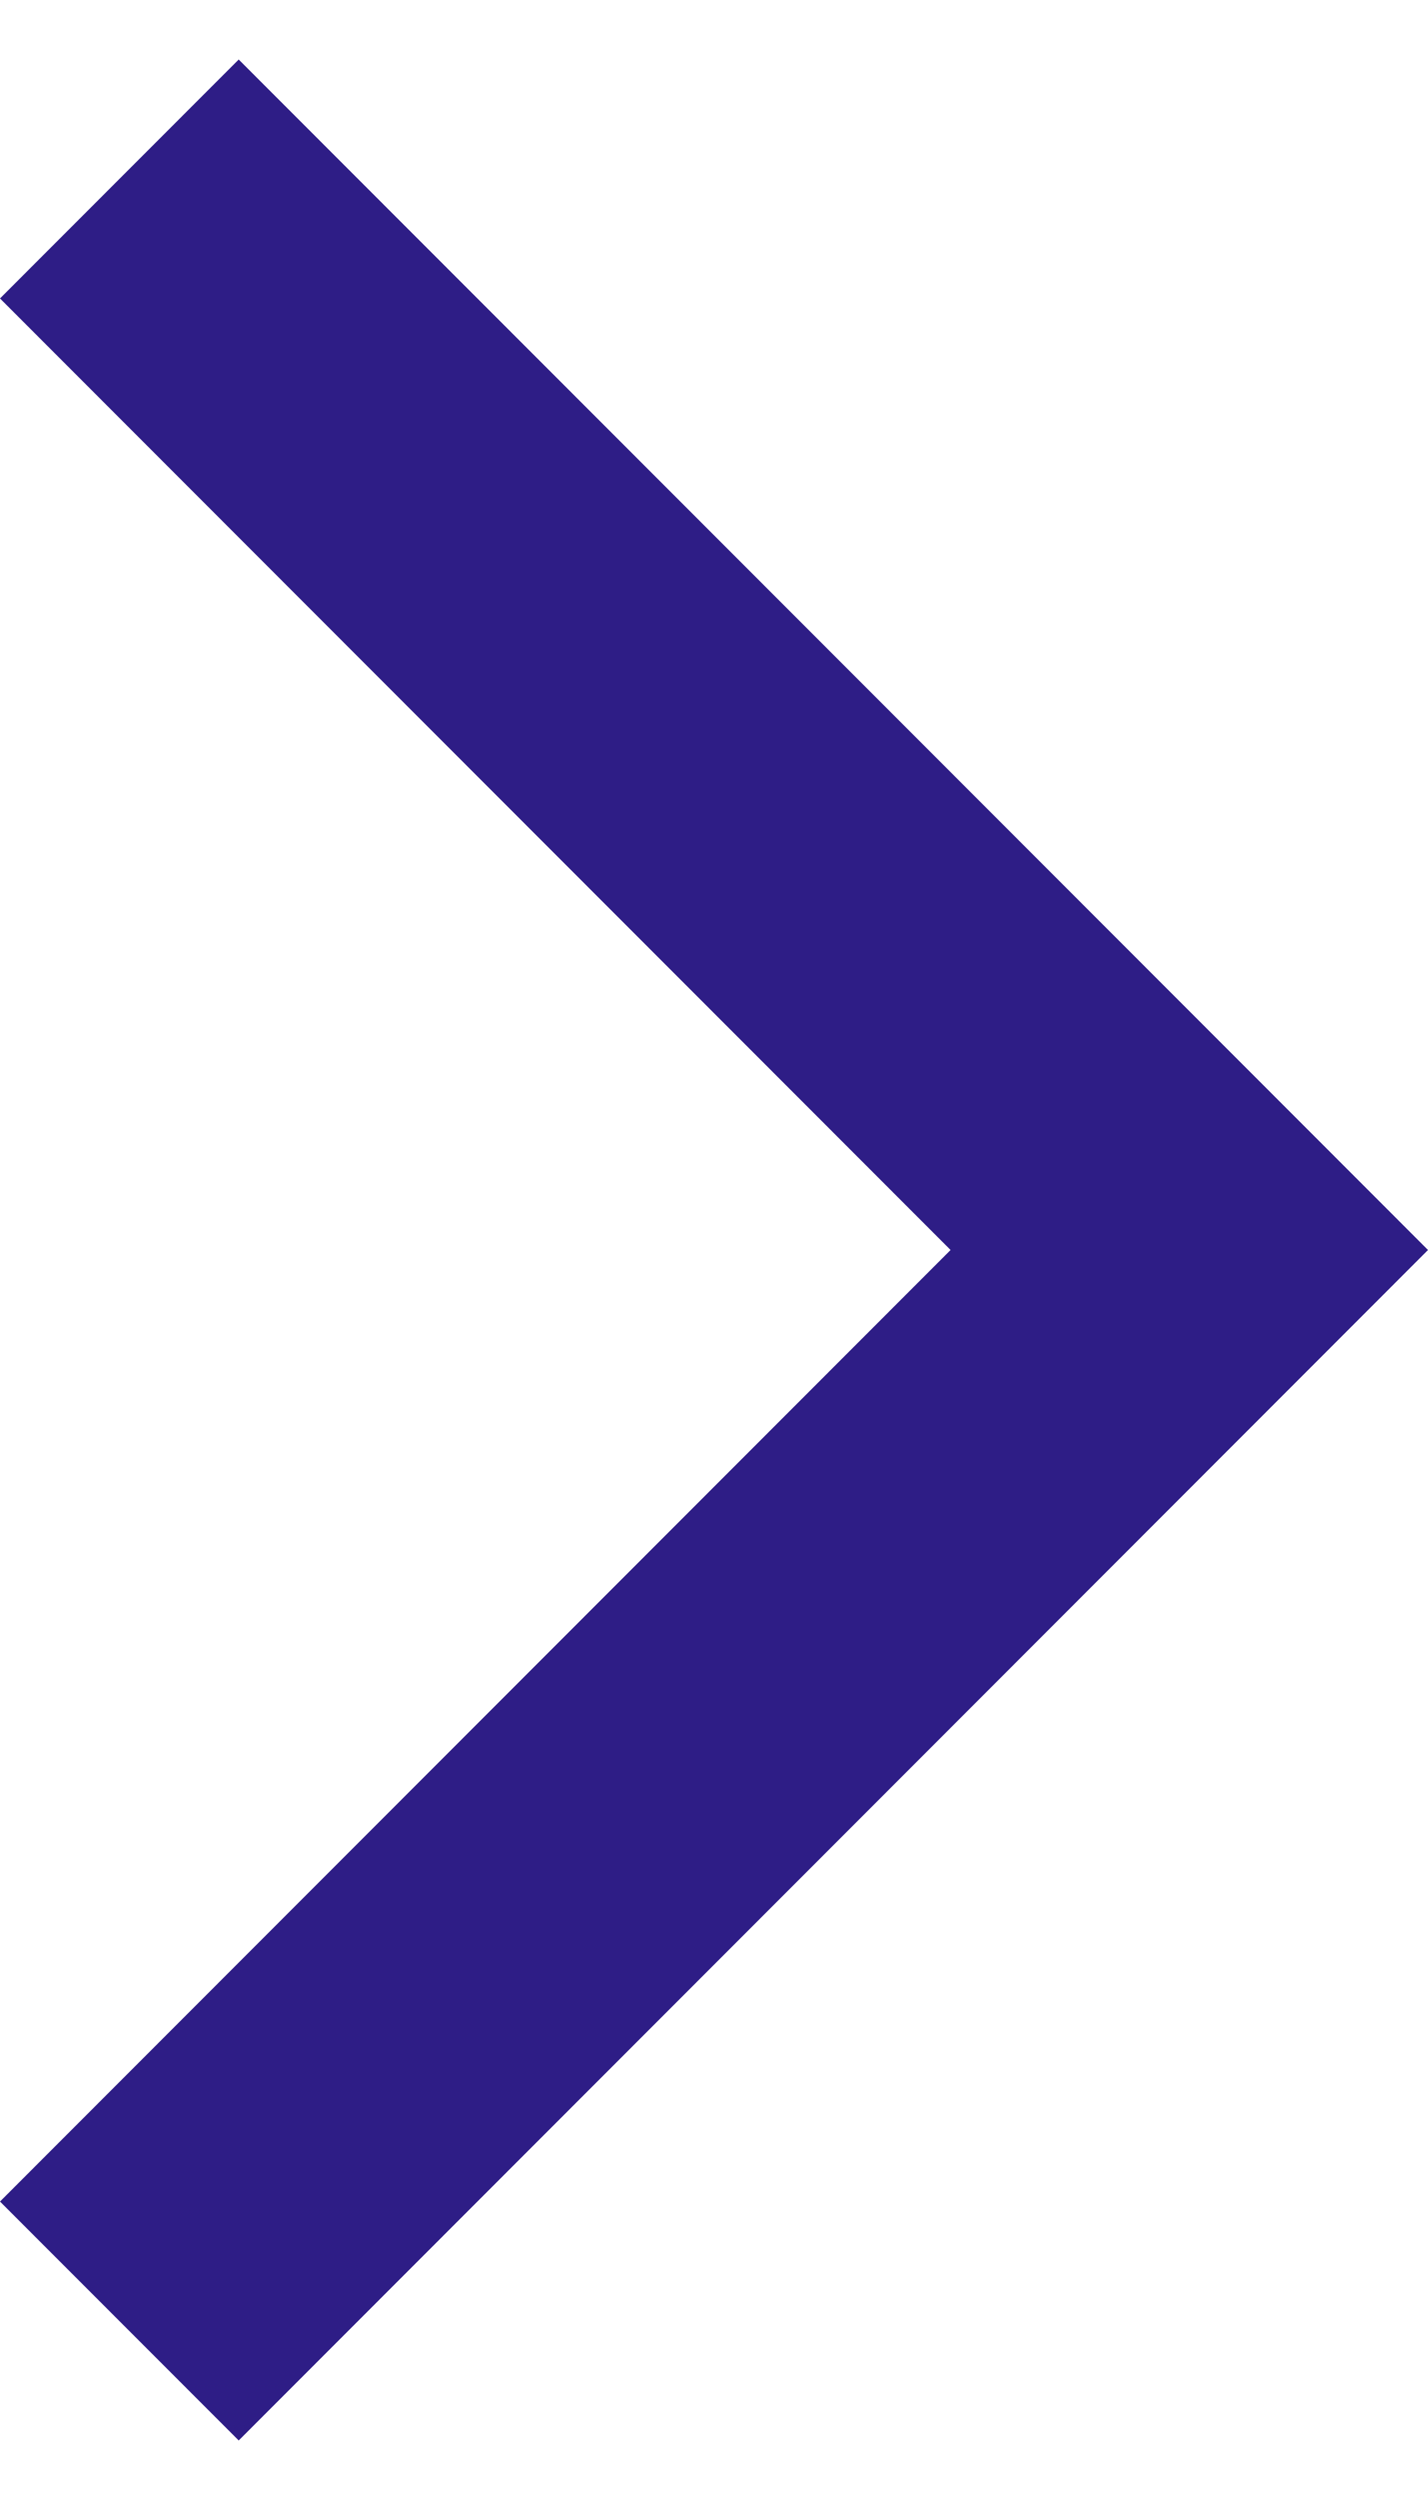
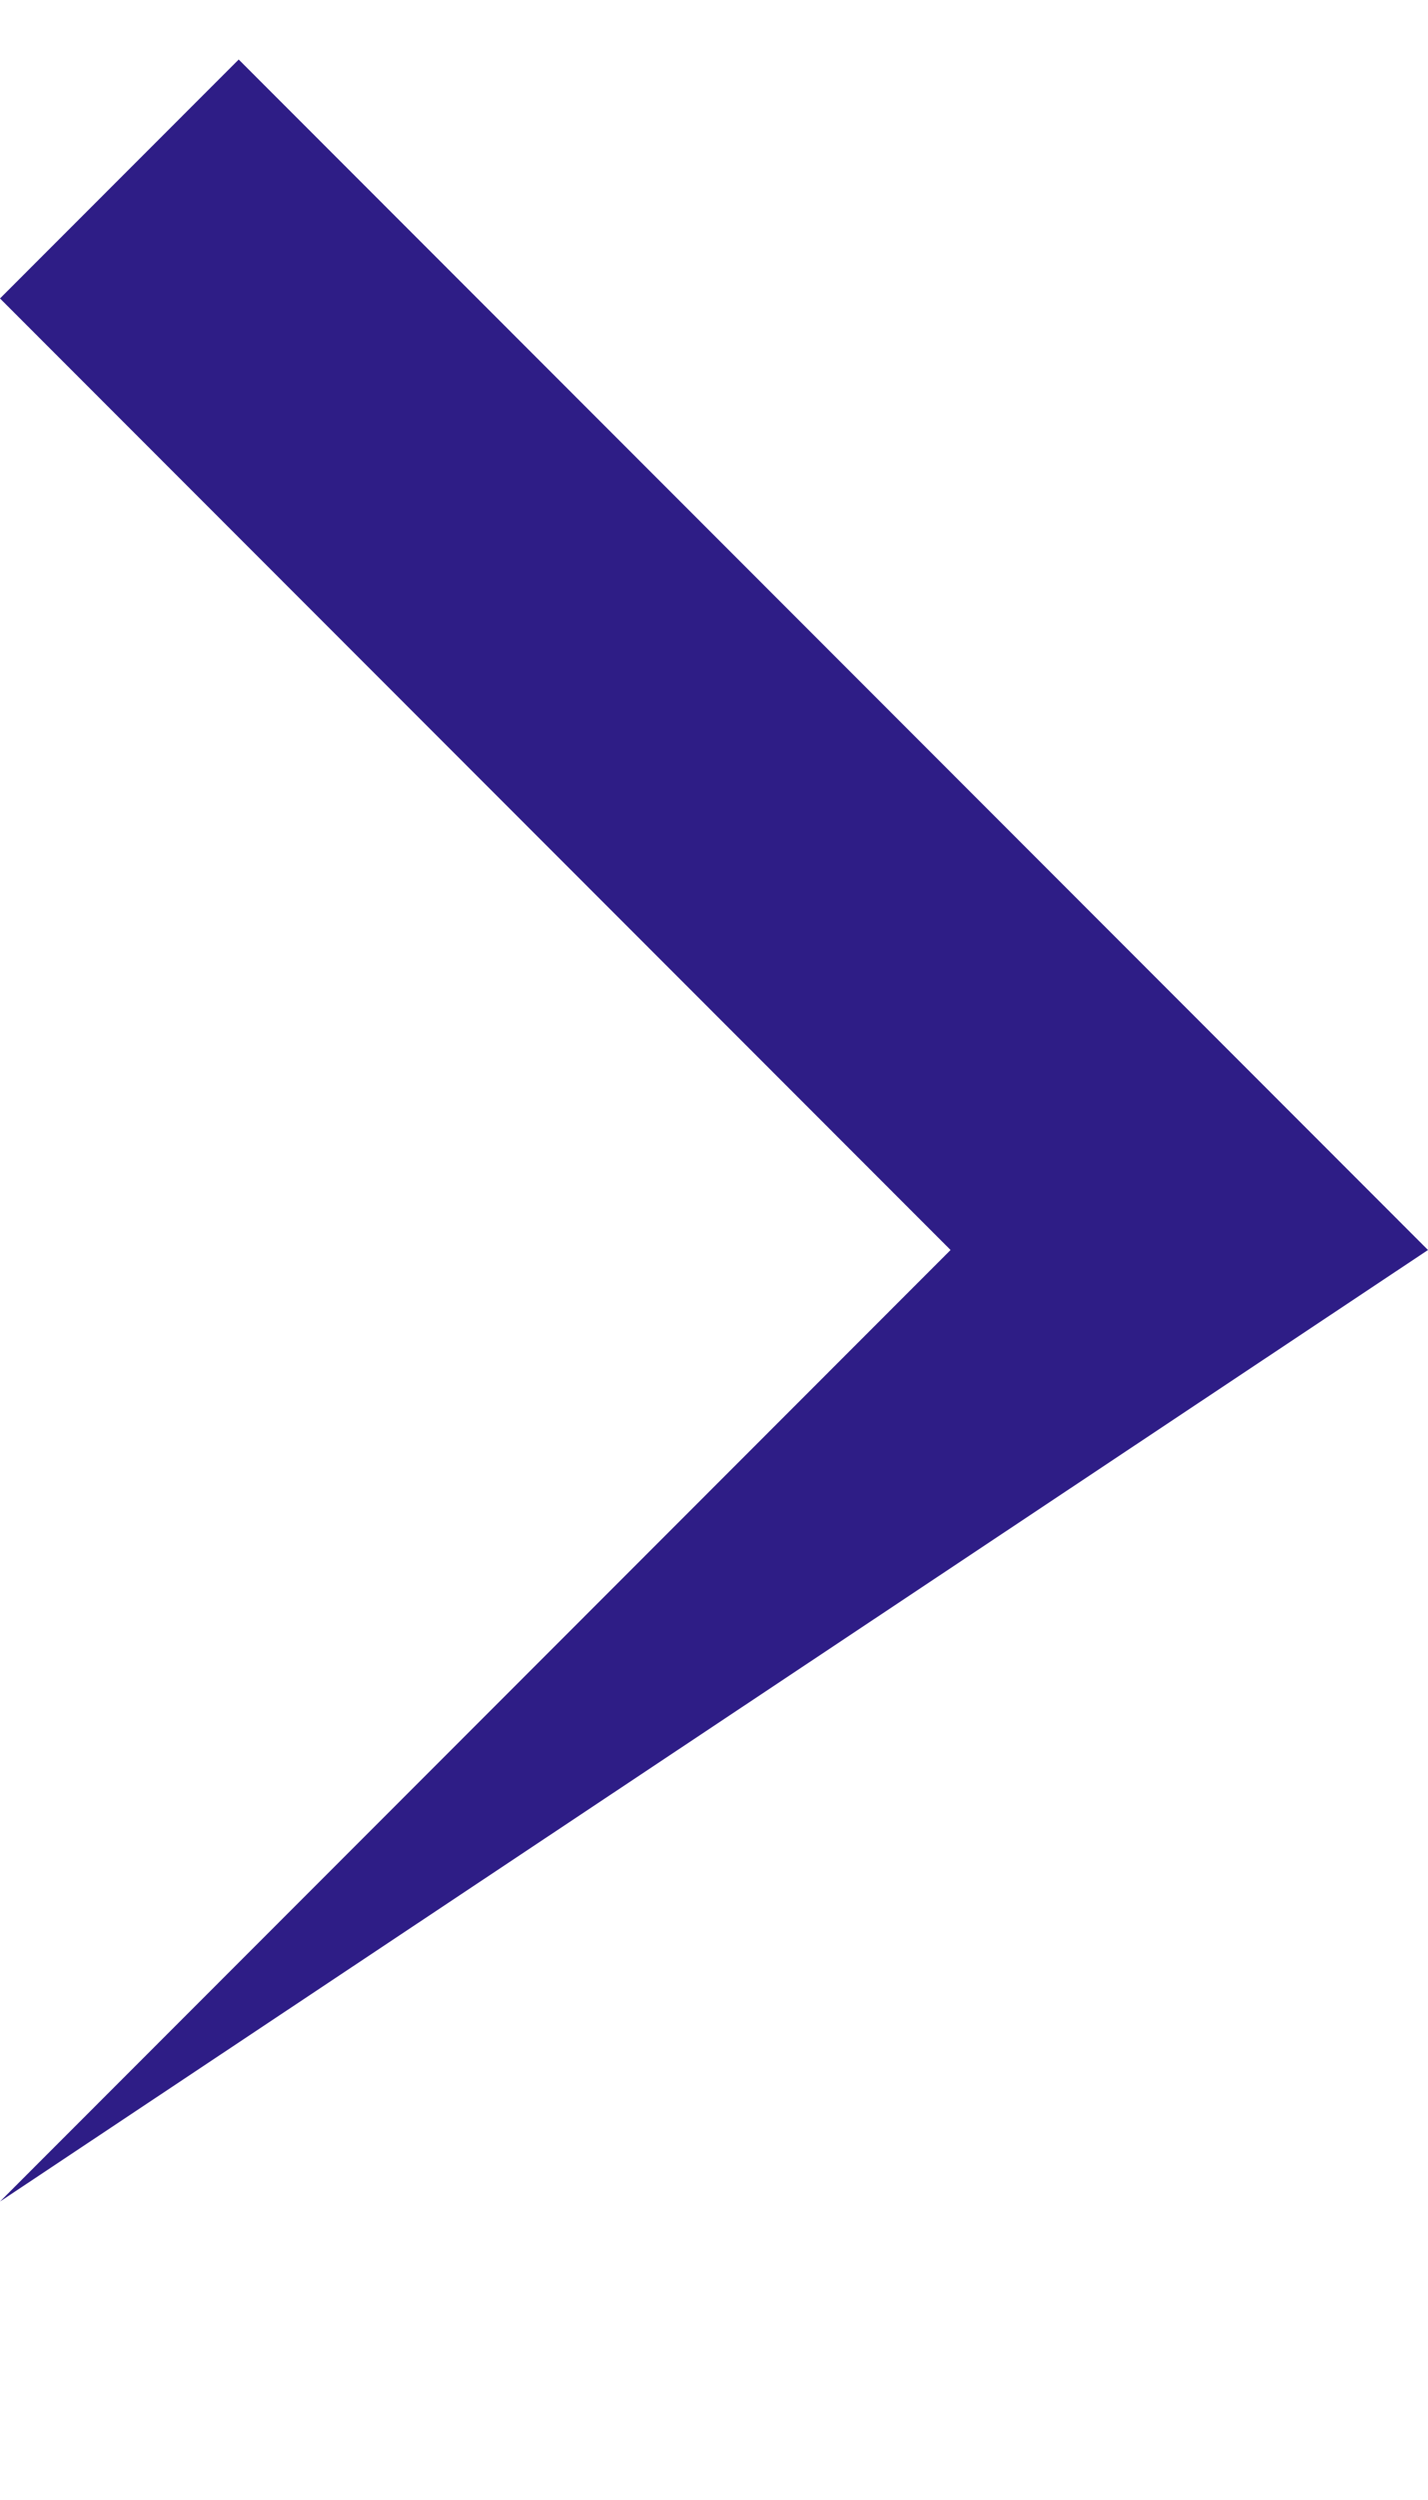
<svg xmlns="http://www.w3.org/2000/svg" width="12" height="21" viewBox="0 0 12 21" fill="none">
-   <path fill-rule="evenodd" clip-rule="evenodd" d="M7.988 10.5L0 2.507L2.006 0.5L12 10.5L2.006 20.5L0 18.493L7.988 10.5Z" fill="#2E1D86" />
+   <path fill-rule="evenodd" clip-rule="evenodd" d="M7.988 10.5L0 2.507L2.006 0.5L12 10.5L0 18.493L7.988 10.5Z" fill="#2E1D86" />
</svg>